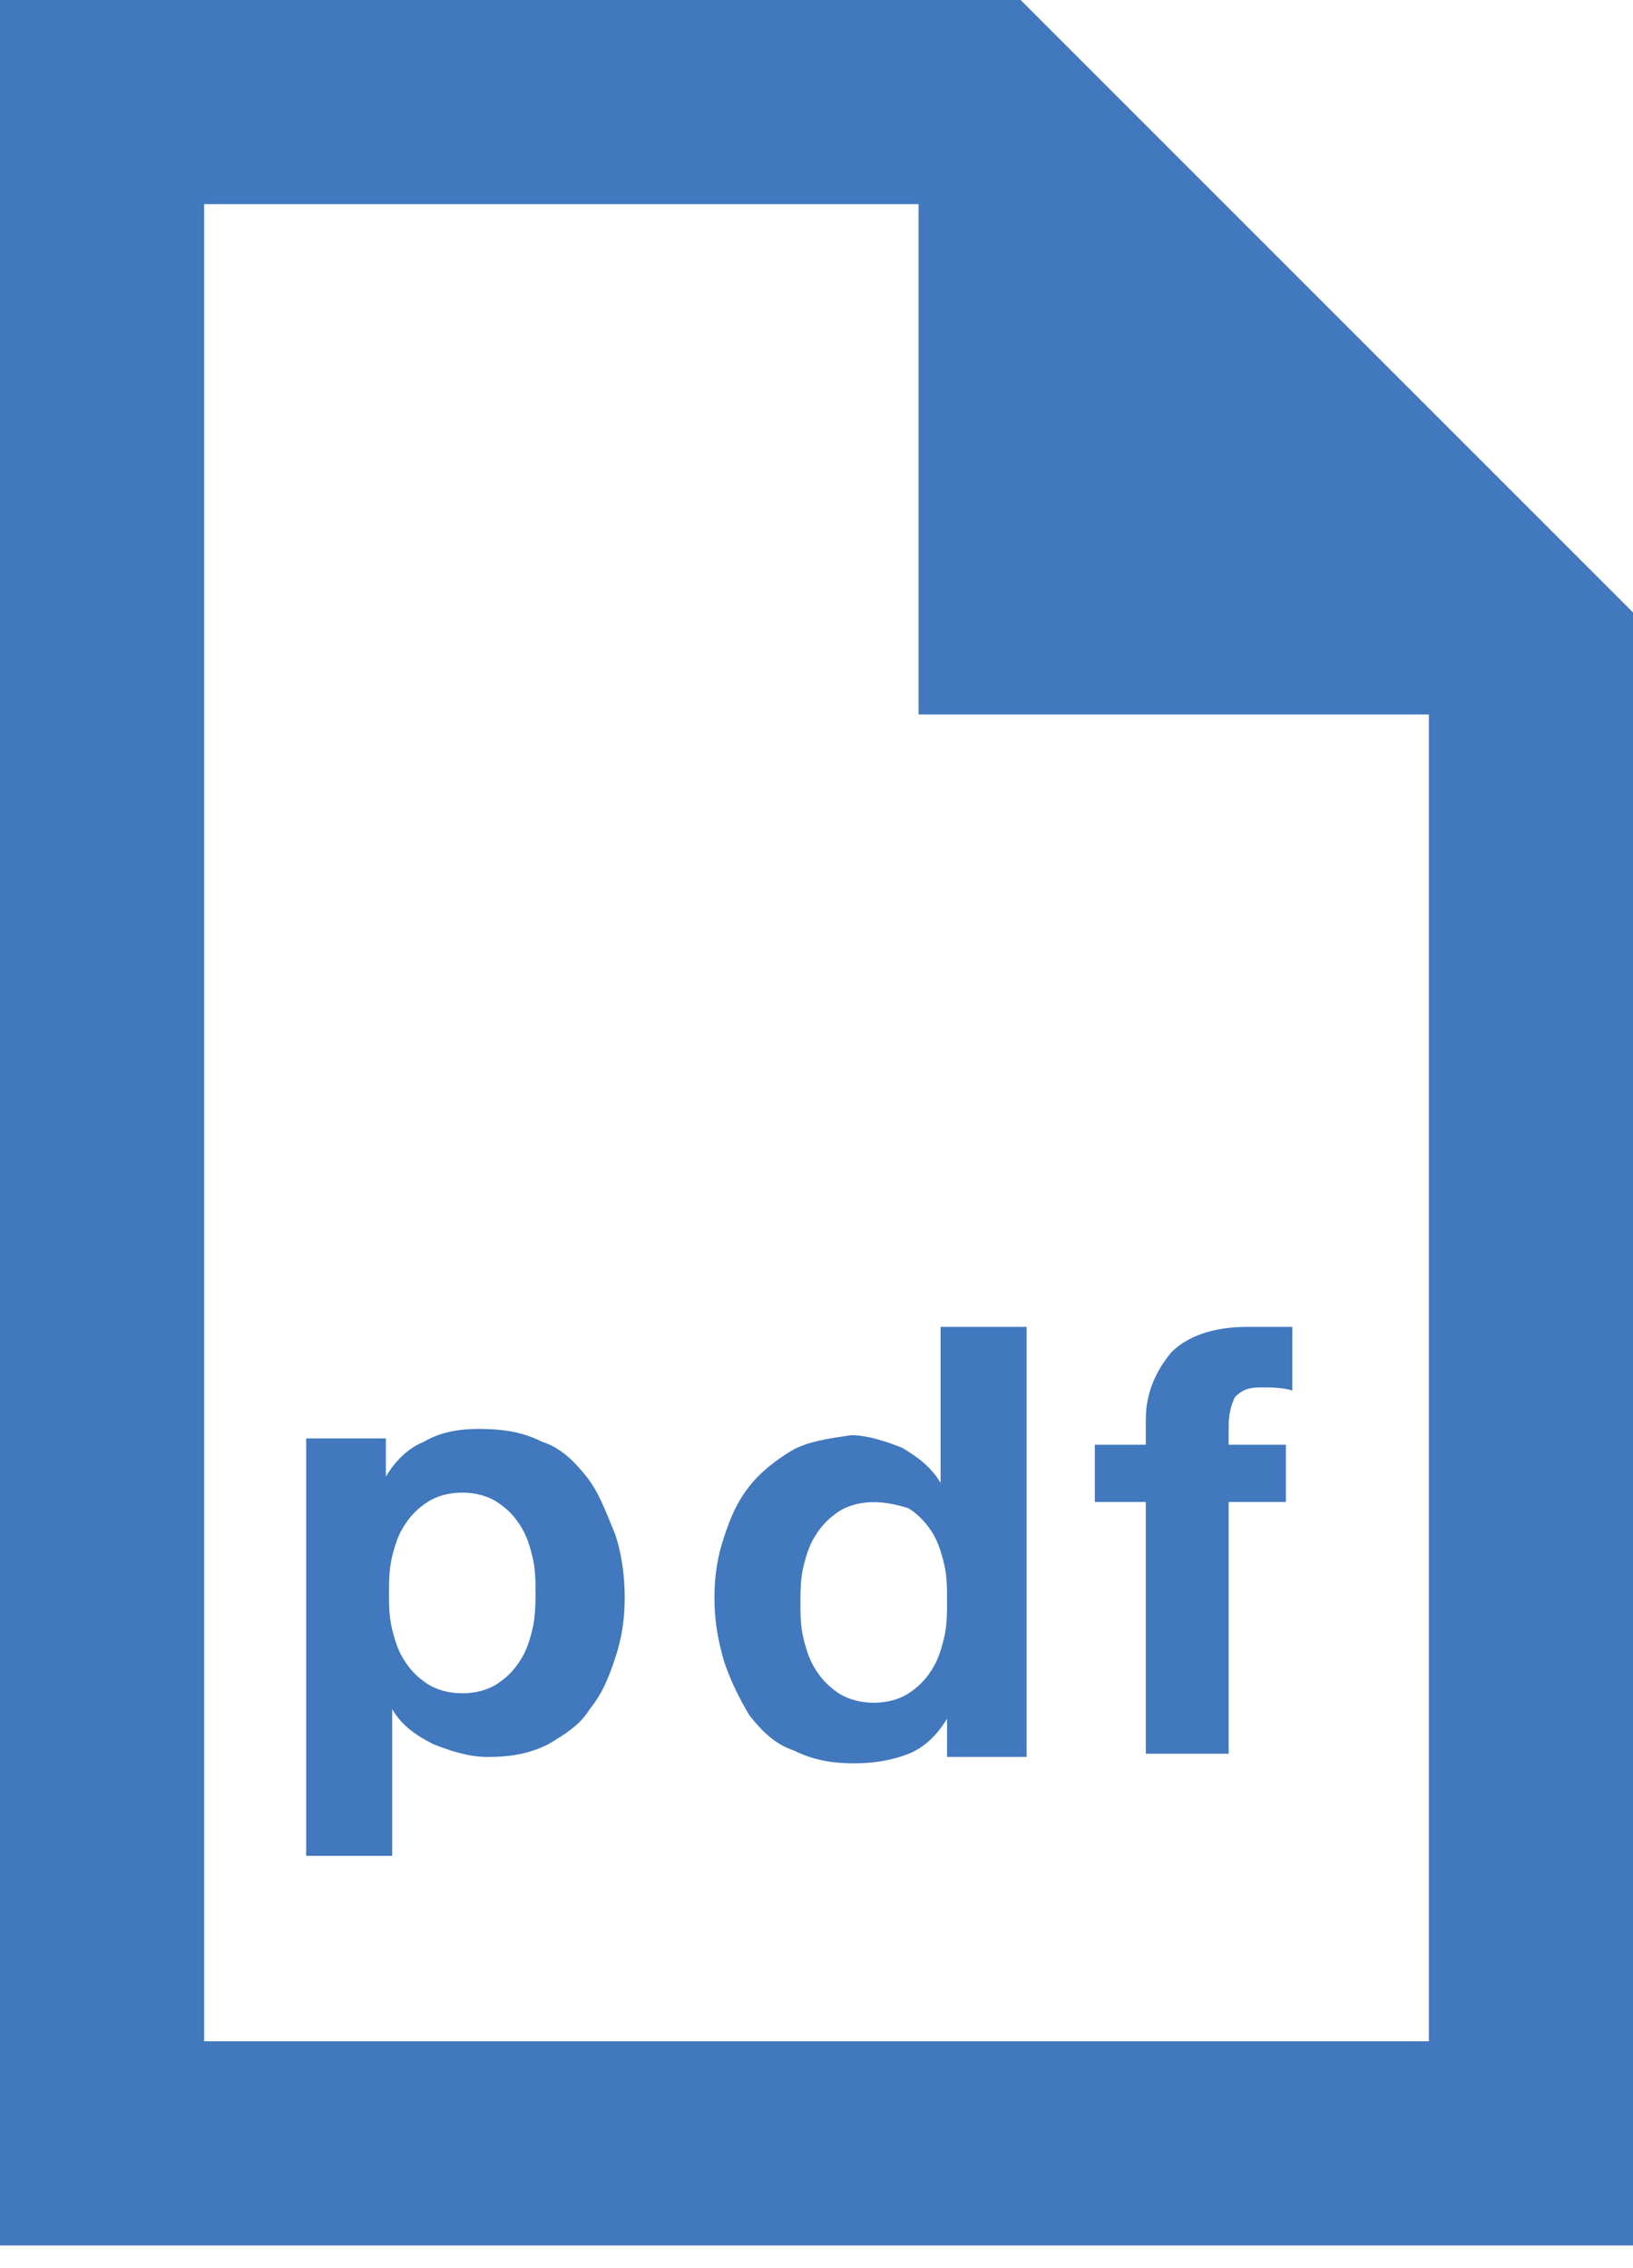
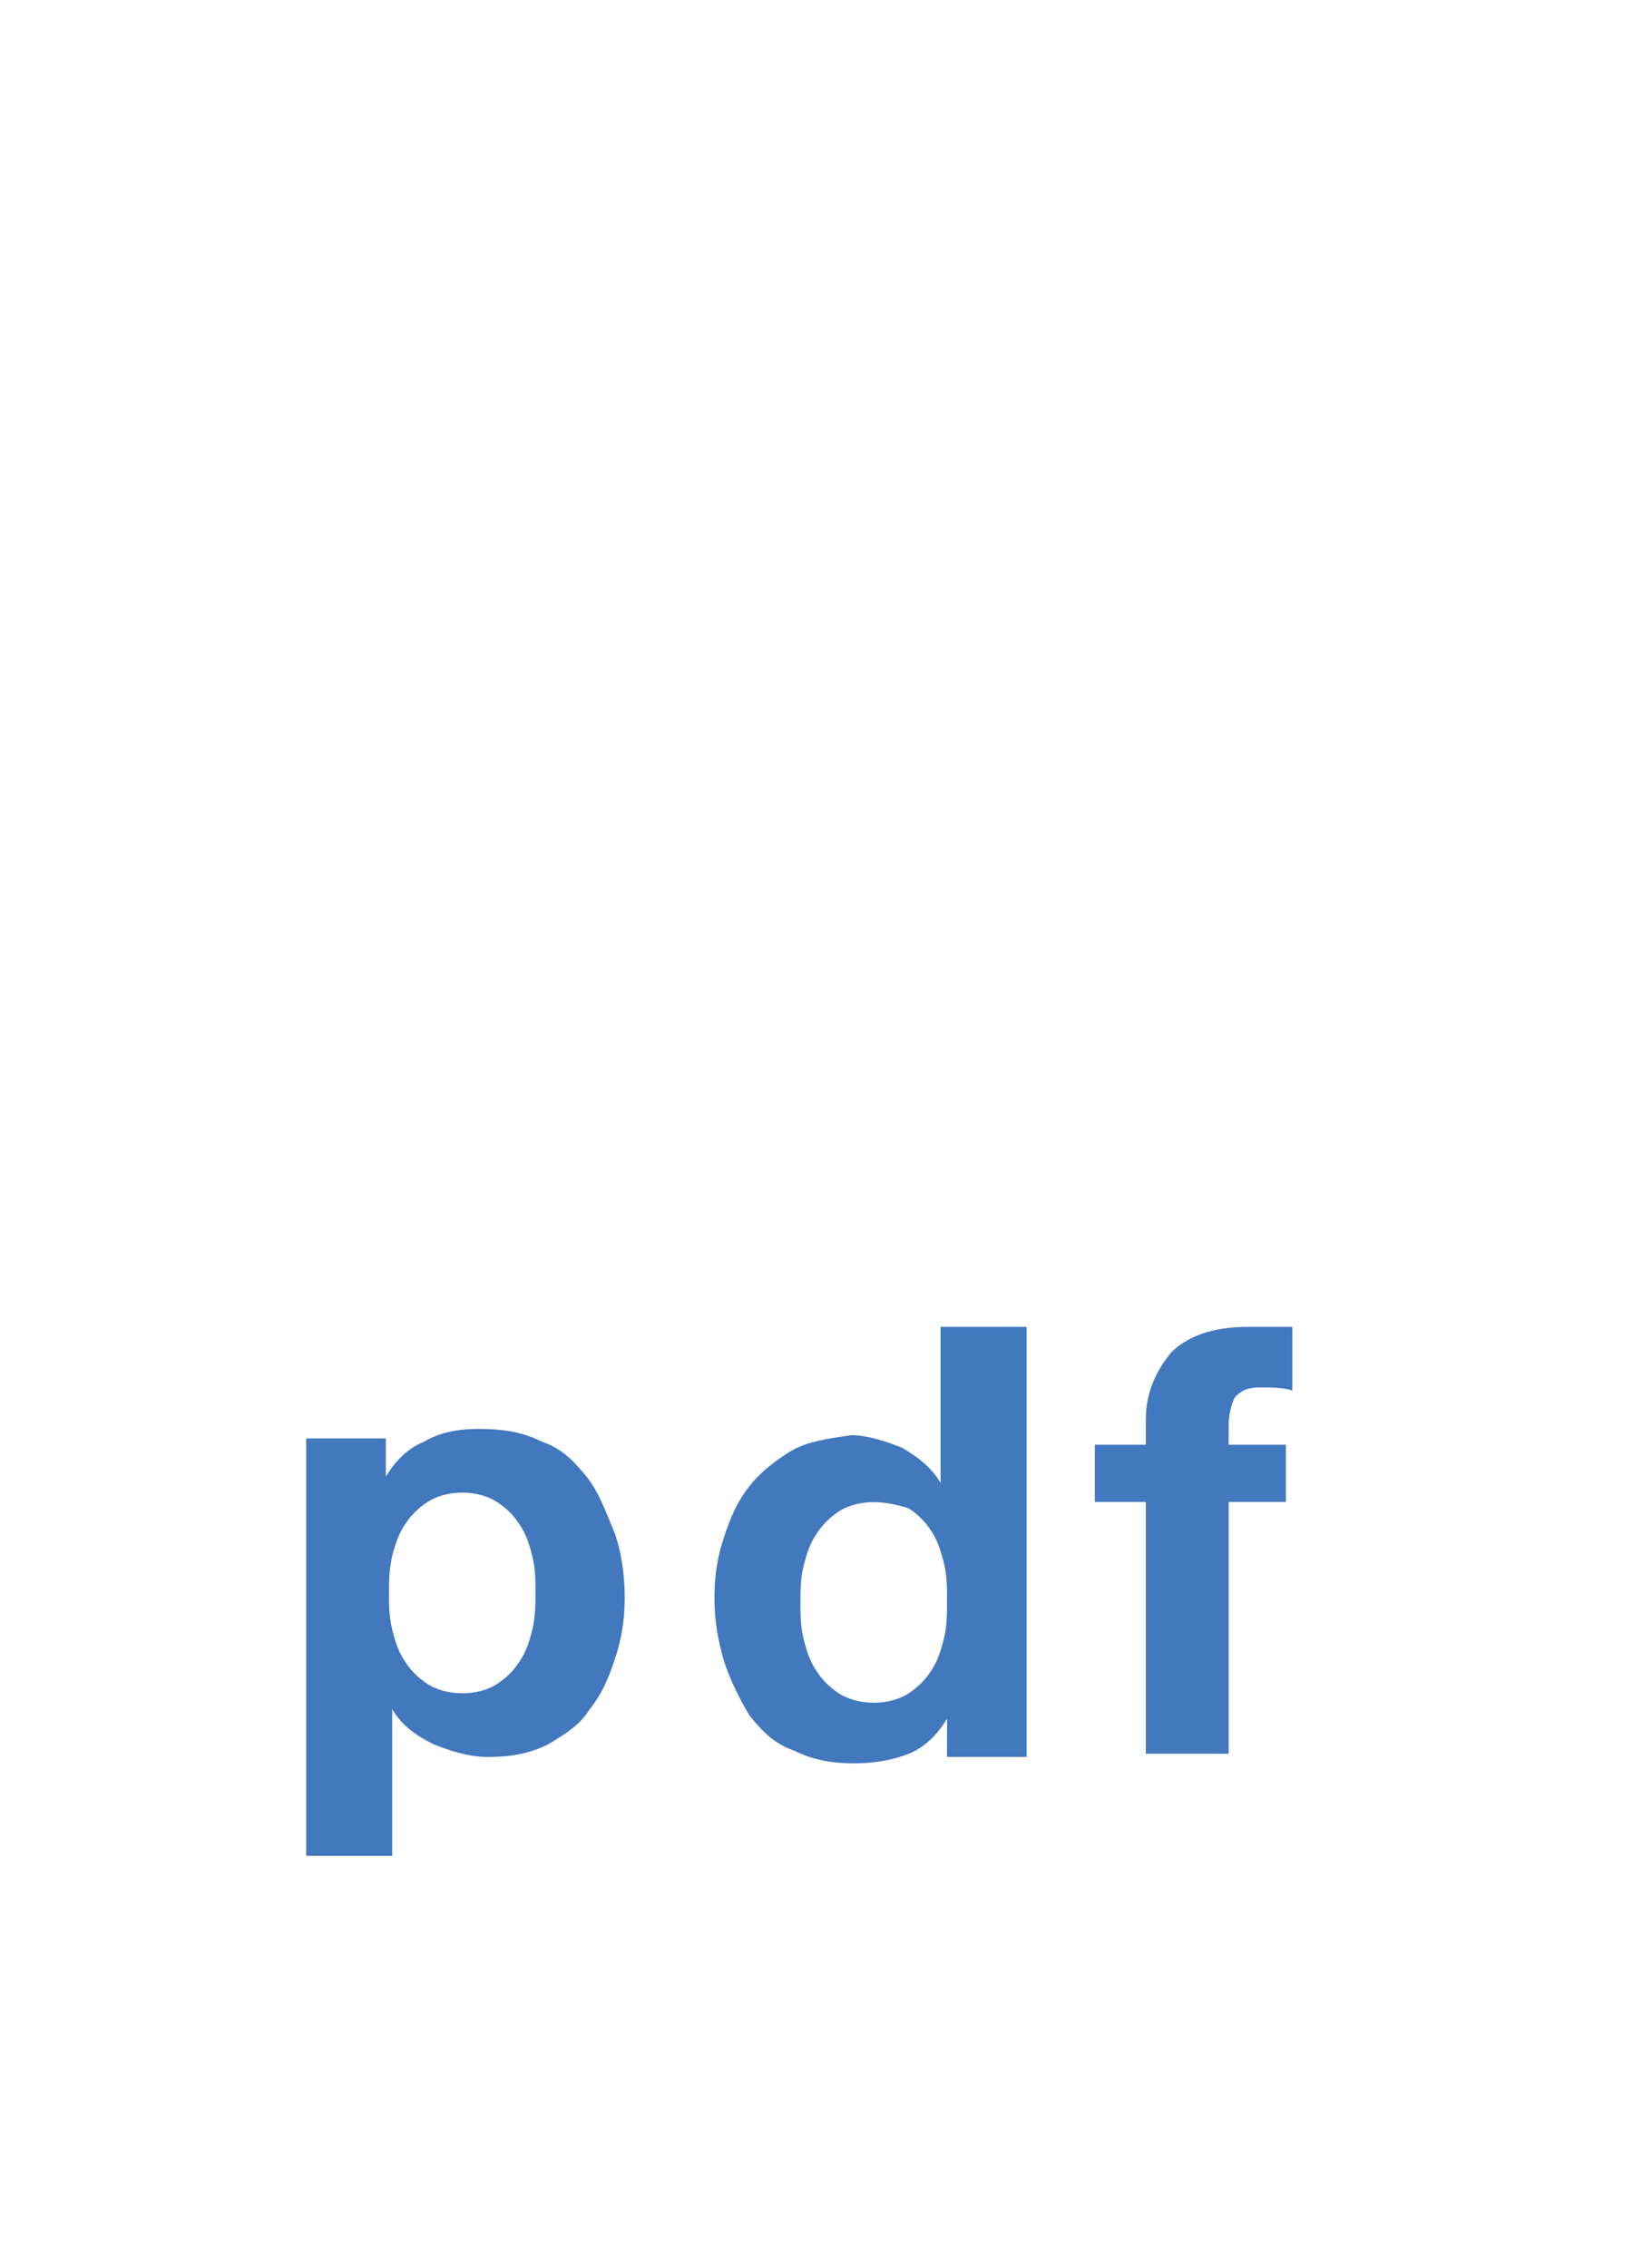
<svg xmlns="http://www.w3.org/2000/svg" width="18px" height="25px" viewBox="0 0 18 25" version="1.1">
  <title>Group</title>
  <desc>Created with Sketch.</desc>
  <defs />
  <g id="Page-1" stroke="none" stroke-width="1" fill="none" fill-rule="evenodd">
    <g id="Web-Template-4" transform="translate(-760, -1177)" fill="#4178BE">
      <g id="Group" transform="translate(760, 1177)">
        <g id="Group-6">
-           <path d="M15.75,22.5 L2.25,22.5 L2.25,2.25 L10.125,2.25 L10.125,7.875 L15.75,7.875 L15.75,22.5 Z M11.25,0 L10.125,0 L0,0 L0,24.75 L18,24.75 L18,7.875 L18,6.75 L11.25,0 Z" id="Fill-118" />
          <path d="M5.868,17.962 C5.833,18.102 5.798,18.207 5.727,18.313 C5.658,18.419 5.587,18.488 5.482,18.559 C5.376,18.629 5.236,18.664 5.095,18.664 C4.956,18.664 4.815,18.629 4.709,18.559 C4.604,18.488 4.534,18.419 4.464,18.313 C4.393,18.207 4.358,18.102 4.323,17.962 C4.288,17.821 4.288,17.68 4.288,17.576 C4.288,17.435 4.288,17.295 4.323,17.154 C4.358,17.013 4.393,16.909 4.464,16.803 C4.534,16.697 4.604,16.628 4.709,16.558 C4.815,16.487 4.956,16.452 5.095,16.452 C5.236,16.452 5.376,16.487 5.482,16.558 C5.587,16.628 5.658,16.697 5.727,16.803 C5.798,16.909 5.833,17.013 5.868,17.154 C5.903,17.295 5.903,17.435 5.903,17.54 C5.903,17.646 5.903,17.821 5.868,17.962 M6.465,16.276 C6.325,16.101 6.184,15.96 5.974,15.891 C5.762,15.785 5.552,15.75 5.271,15.75 C5.06,15.75 4.85,15.785 4.674,15.891 C4.499,15.96 4.358,16.101 4.253,16.276 L4.253,15.855 L3.375,15.855 L3.375,20.455 L4.323,20.455 L4.323,18.839 C4.428,19.015 4.569,19.12 4.779,19.226 C4.956,19.296 5.166,19.366 5.376,19.366 C5.622,19.366 5.833,19.331 6.043,19.226 C6.219,19.12 6.394,19.015 6.5,18.839 C6.641,18.664 6.711,18.488 6.78,18.278 C6.851,18.067 6.886,17.856 6.886,17.611 C6.886,17.364 6.851,17.119 6.78,16.909 C6.676,16.662 6.605,16.452 6.465,16.276" id="Fill-119" />
          <path d="M10.017,16.626 C10.123,16.696 10.193,16.767 10.263,16.872 C10.333,16.977 10.368,17.083 10.403,17.224 C10.439,17.363 10.439,17.504 10.439,17.645 C10.439,17.785 10.439,17.926 10.403,18.066 C10.368,18.206 10.333,18.312 10.263,18.417 C10.193,18.522 10.123,18.593 10.017,18.663 C9.911,18.733 9.772,18.768 9.631,18.768 C9.491,18.768 9.35,18.733 9.244,18.663 C9.139,18.593 9.069,18.522 8.999,18.417 C8.929,18.312 8.893,18.206 8.858,18.066 C8.823,17.926 8.823,17.785 8.823,17.679 C8.823,17.539 8.823,17.399 8.858,17.259 C8.893,17.118 8.929,17.012 8.999,16.908 C9.069,16.802 9.139,16.732 9.244,16.661 C9.35,16.591 9.491,16.557 9.631,16.557 C9.772,16.557 9.911,16.591 10.017,16.626 M8.718,15.994 C8.542,16.1 8.367,16.241 8.262,16.38 C8.121,16.557 8.05,16.732 7.981,16.942 C7.91,17.153 7.875,17.363 7.875,17.61 C7.875,17.855 7.91,18.066 7.981,18.312 C8.05,18.522 8.156,18.733 8.262,18.909 C8.402,19.084 8.542,19.225 8.752,19.295 C8.964,19.401 9.174,19.436 9.42,19.436 C9.631,19.436 9.841,19.401 10.017,19.33 C10.193,19.26 10.333,19.119 10.439,18.944 L10.439,19.365 L11.316,19.365 L11.316,14.625 L10.368,14.625 L10.368,16.345 C10.263,16.17 10.123,16.065 9.947,15.959 C9.772,15.889 9.56,15.819 9.385,15.819 C9.139,15.854 8.893,15.889 8.718,15.994" id="Fill-120" />
          <path d="M12.595,19.33 L13.543,19.33 L13.543,16.555 L14.174,16.555 L14.174,15.924 L13.543,15.924 L13.543,15.713 C13.543,15.573 13.578,15.468 13.613,15.398 C13.684,15.327 13.753,15.292 13.894,15.292 C13.999,15.292 14.139,15.292 14.245,15.327 L14.245,14.625 L13.999,14.625 L13.753,14.625 C13.368,14.625 13.086,14.73 12.911,14.906 C12.735,15.117 12.63,15.362 12.63,15.643 L12.63,15.924 L12.068,15.924 L12.068,16.555 L12.63,16.555 L12.63,19.33 L12.595,19.33 Z" id="Fill-121" />
        </g>
      </g>
    </g>
  </g>
</svg>